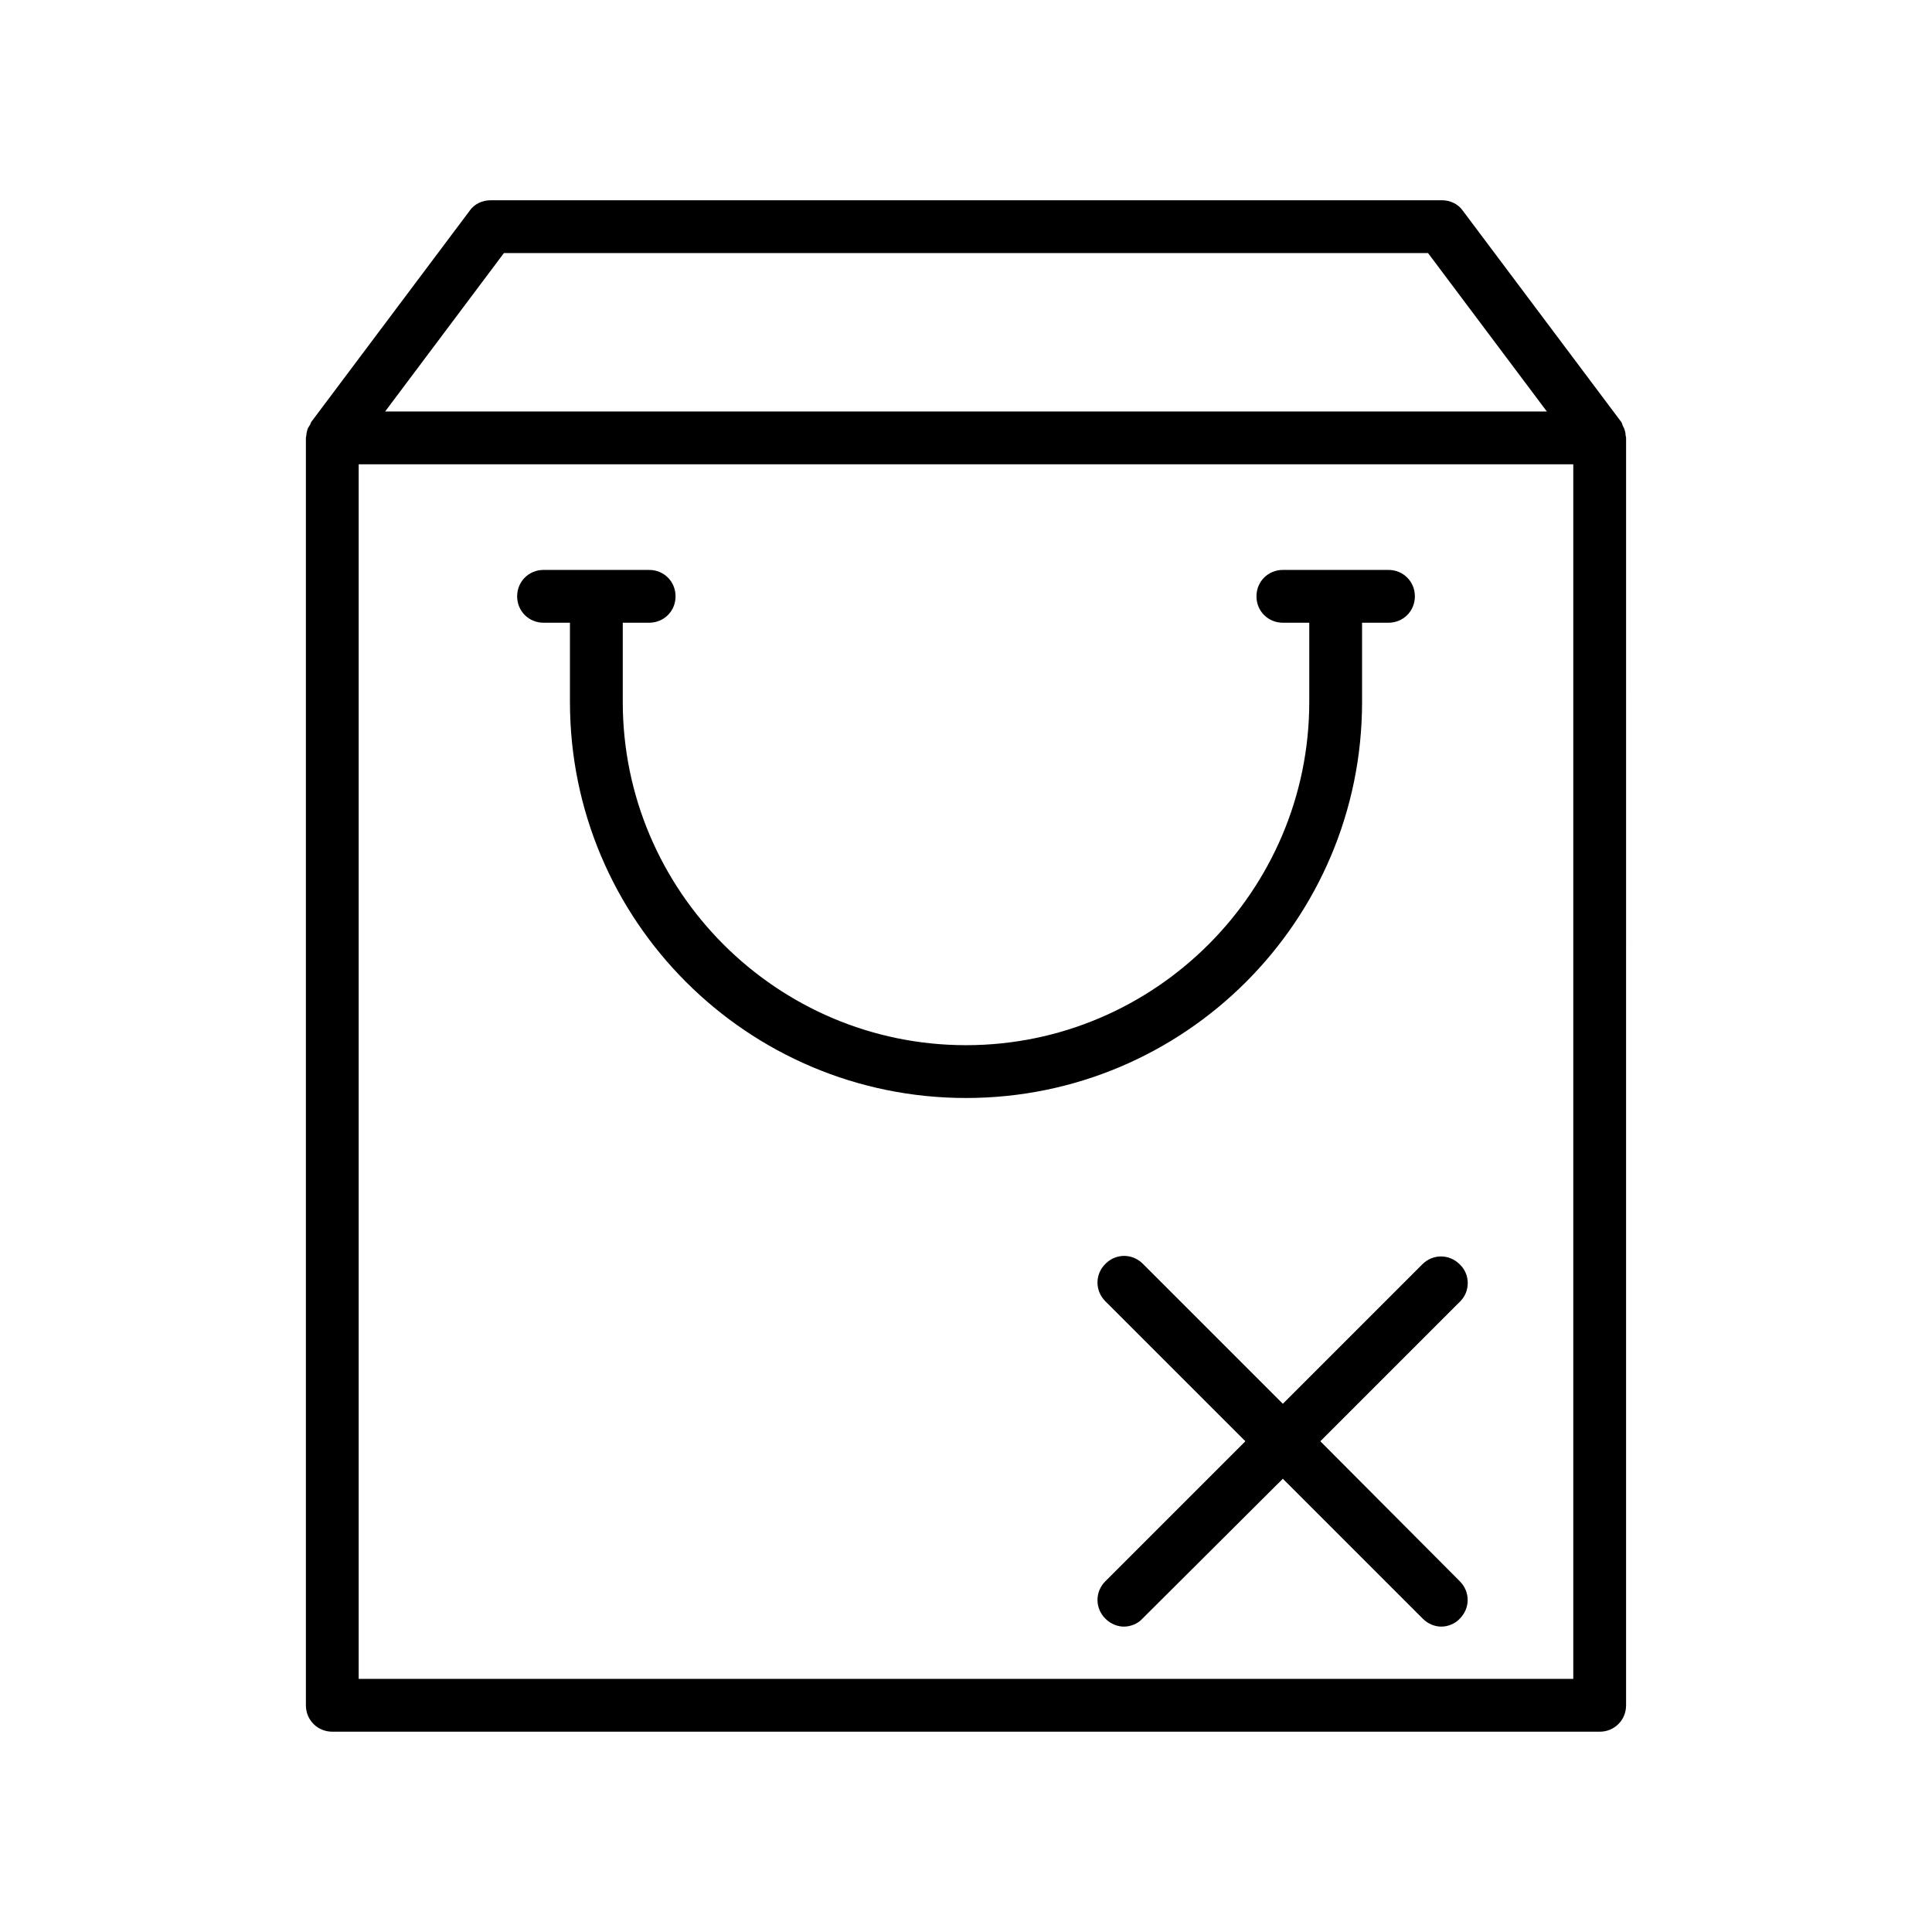
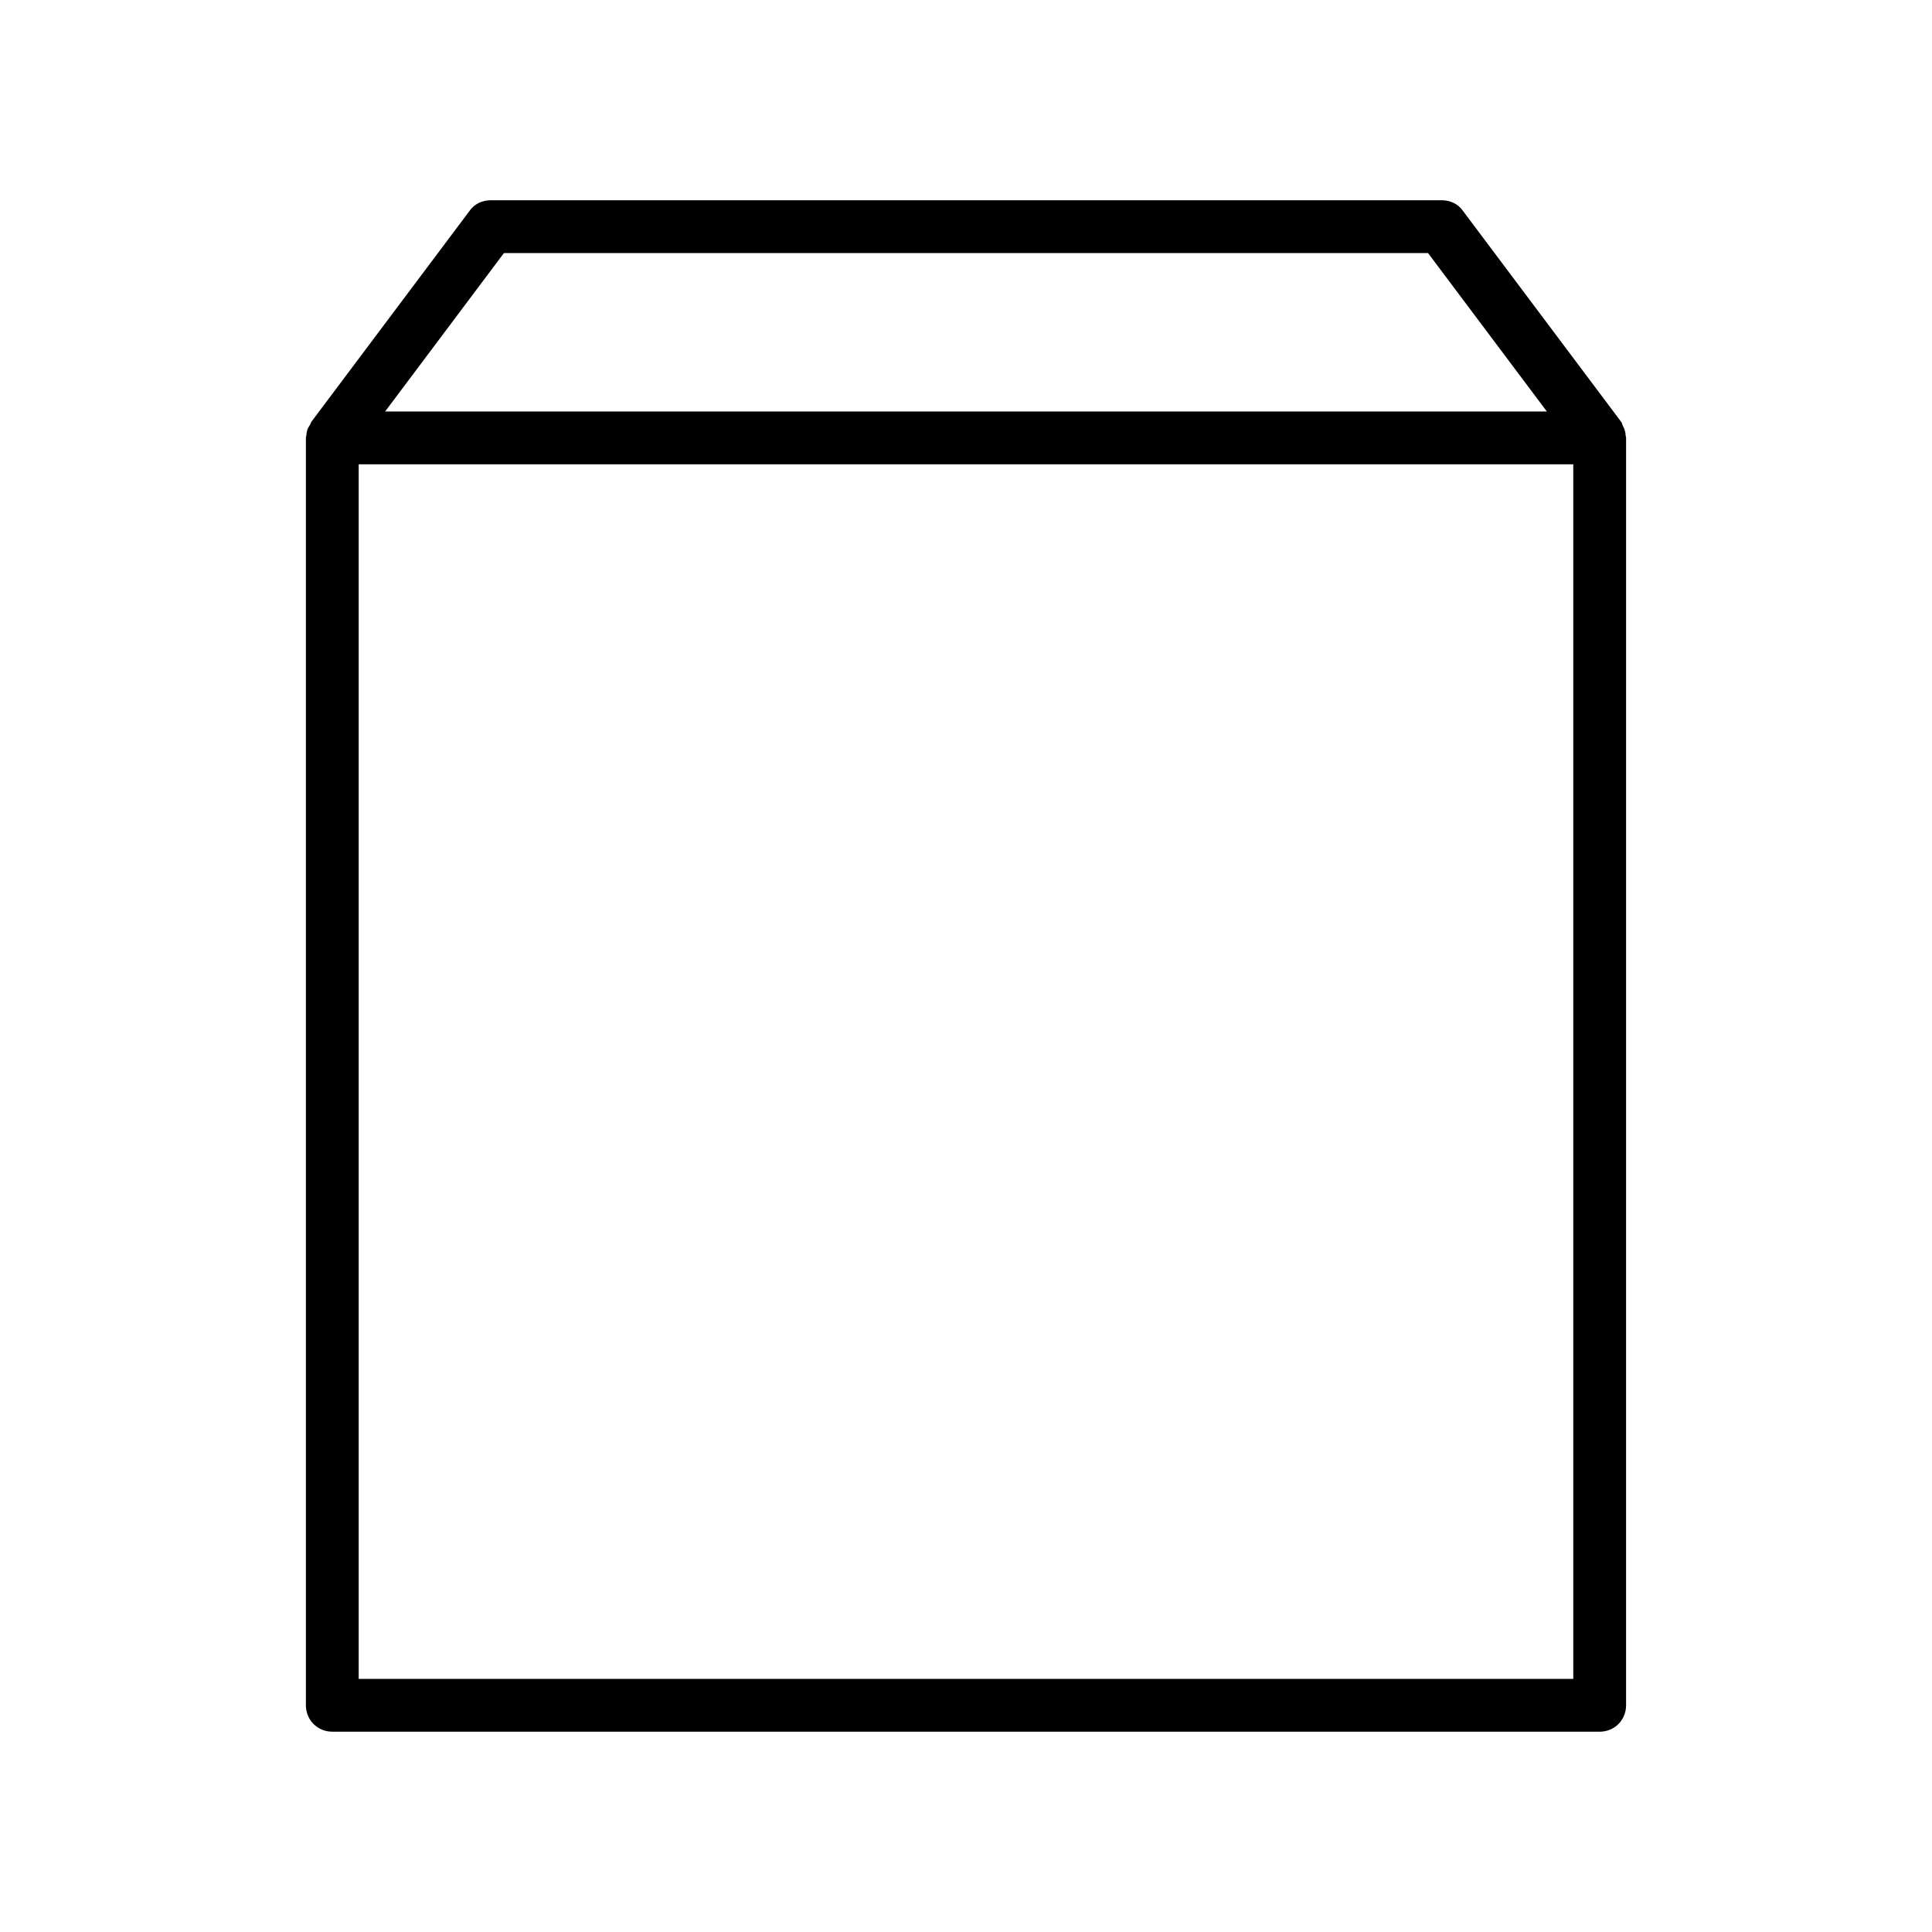
<svg xmlns="http://www.w3.org/2000/svg" fill="#000000" width="800px" height="800px" version="1.1" viewBox="144 144 512 512">
  <g>
-     <path d="m530.85 479.07c-2.801-2.801-7.137-2.801-9.938 0l-36.945 36.945-37.086-37.086c-2.801-2.801-7.137-2.801-9.938 0-2.801 2.801-2.801 7.137 0 9.938l37.09 37.082-37.086 37.086c-2.801 2.801-2.801 7.137 0 9.938 1.398 1.398 3.219 2.098 4.898 2.098s3.637-0.699 4.898-2.098l37.223-37.086 37.086 37.086c1.398 1.398 3.219 2.098 4.898 2.098 1.68 0 3.637-0.699 4.898-2.098 2.801-2.801 2.801-7.137 0-9.938l-36.945-37.086 37.086-37.086c2.66-2.656 2.66-7.137-0.141-9.793z" />
    <path d="m232.06 602.92h335.87c3.918 0 6.996-3.078 6.996-6.996l0.004-335.88c0-0.281-0.141-0.559-0.141-0.84 0-0.418-0.141-0.98-0.281-1.398s-0.418-0.84-0.559-1.258c-0.141-0.281-0.141-0.559-0.281-0.699l-41.984-55.98c-1.258-1.82-3.359-2.801-5.598-2.801h-252.04c-2.238 0-4.34 0.98-5.598 2.801l-41.984 55.98c-0.141 0.277-0.141 0.418-0.281 0.699-0.277 0.418-0.559 0.836-0.699 1.258-0.141 0.418-0.281 0.98-0.281 1.398 0 0.281-0.137 0.562-0.137 0.84v335.87c0 3.922 3.078 7 6.996 7zm45.48-391.85h244.91l31.488 41.984h-307.88zm-38.484 55.977h321.88v321.88h-321.88z" />
-     <path d="m504.96 330.02v-20.992h7c3.918 0 6.996-3.078 6.996-6.996 0-3.918-3.078-6.996-6.996-6.996h-27.988c-3.918 0-6.996 3.078-6.996 6.996 0 3.918 3.078 6.996 6.996 6.996h6.996v20.992c0 50.102-40.863 90.965-90.965 90.965s-90.965-40.863-90.965-90.965v-20.992h6.996c3.918 0 6.996-3.078 6.996-6.996 0-3.918-3.078-6.996-6.996-6.996h-27.988c-3.918 0-6.996 3.078-6.996 6.996 0 3.918 3.078 6.996 6.996 6.996h6.996v20.992c0 57.938 47.023 104.96 104.96 104.96s104.96-47.02 104.96-104.96z" />
  </g>
</svg>